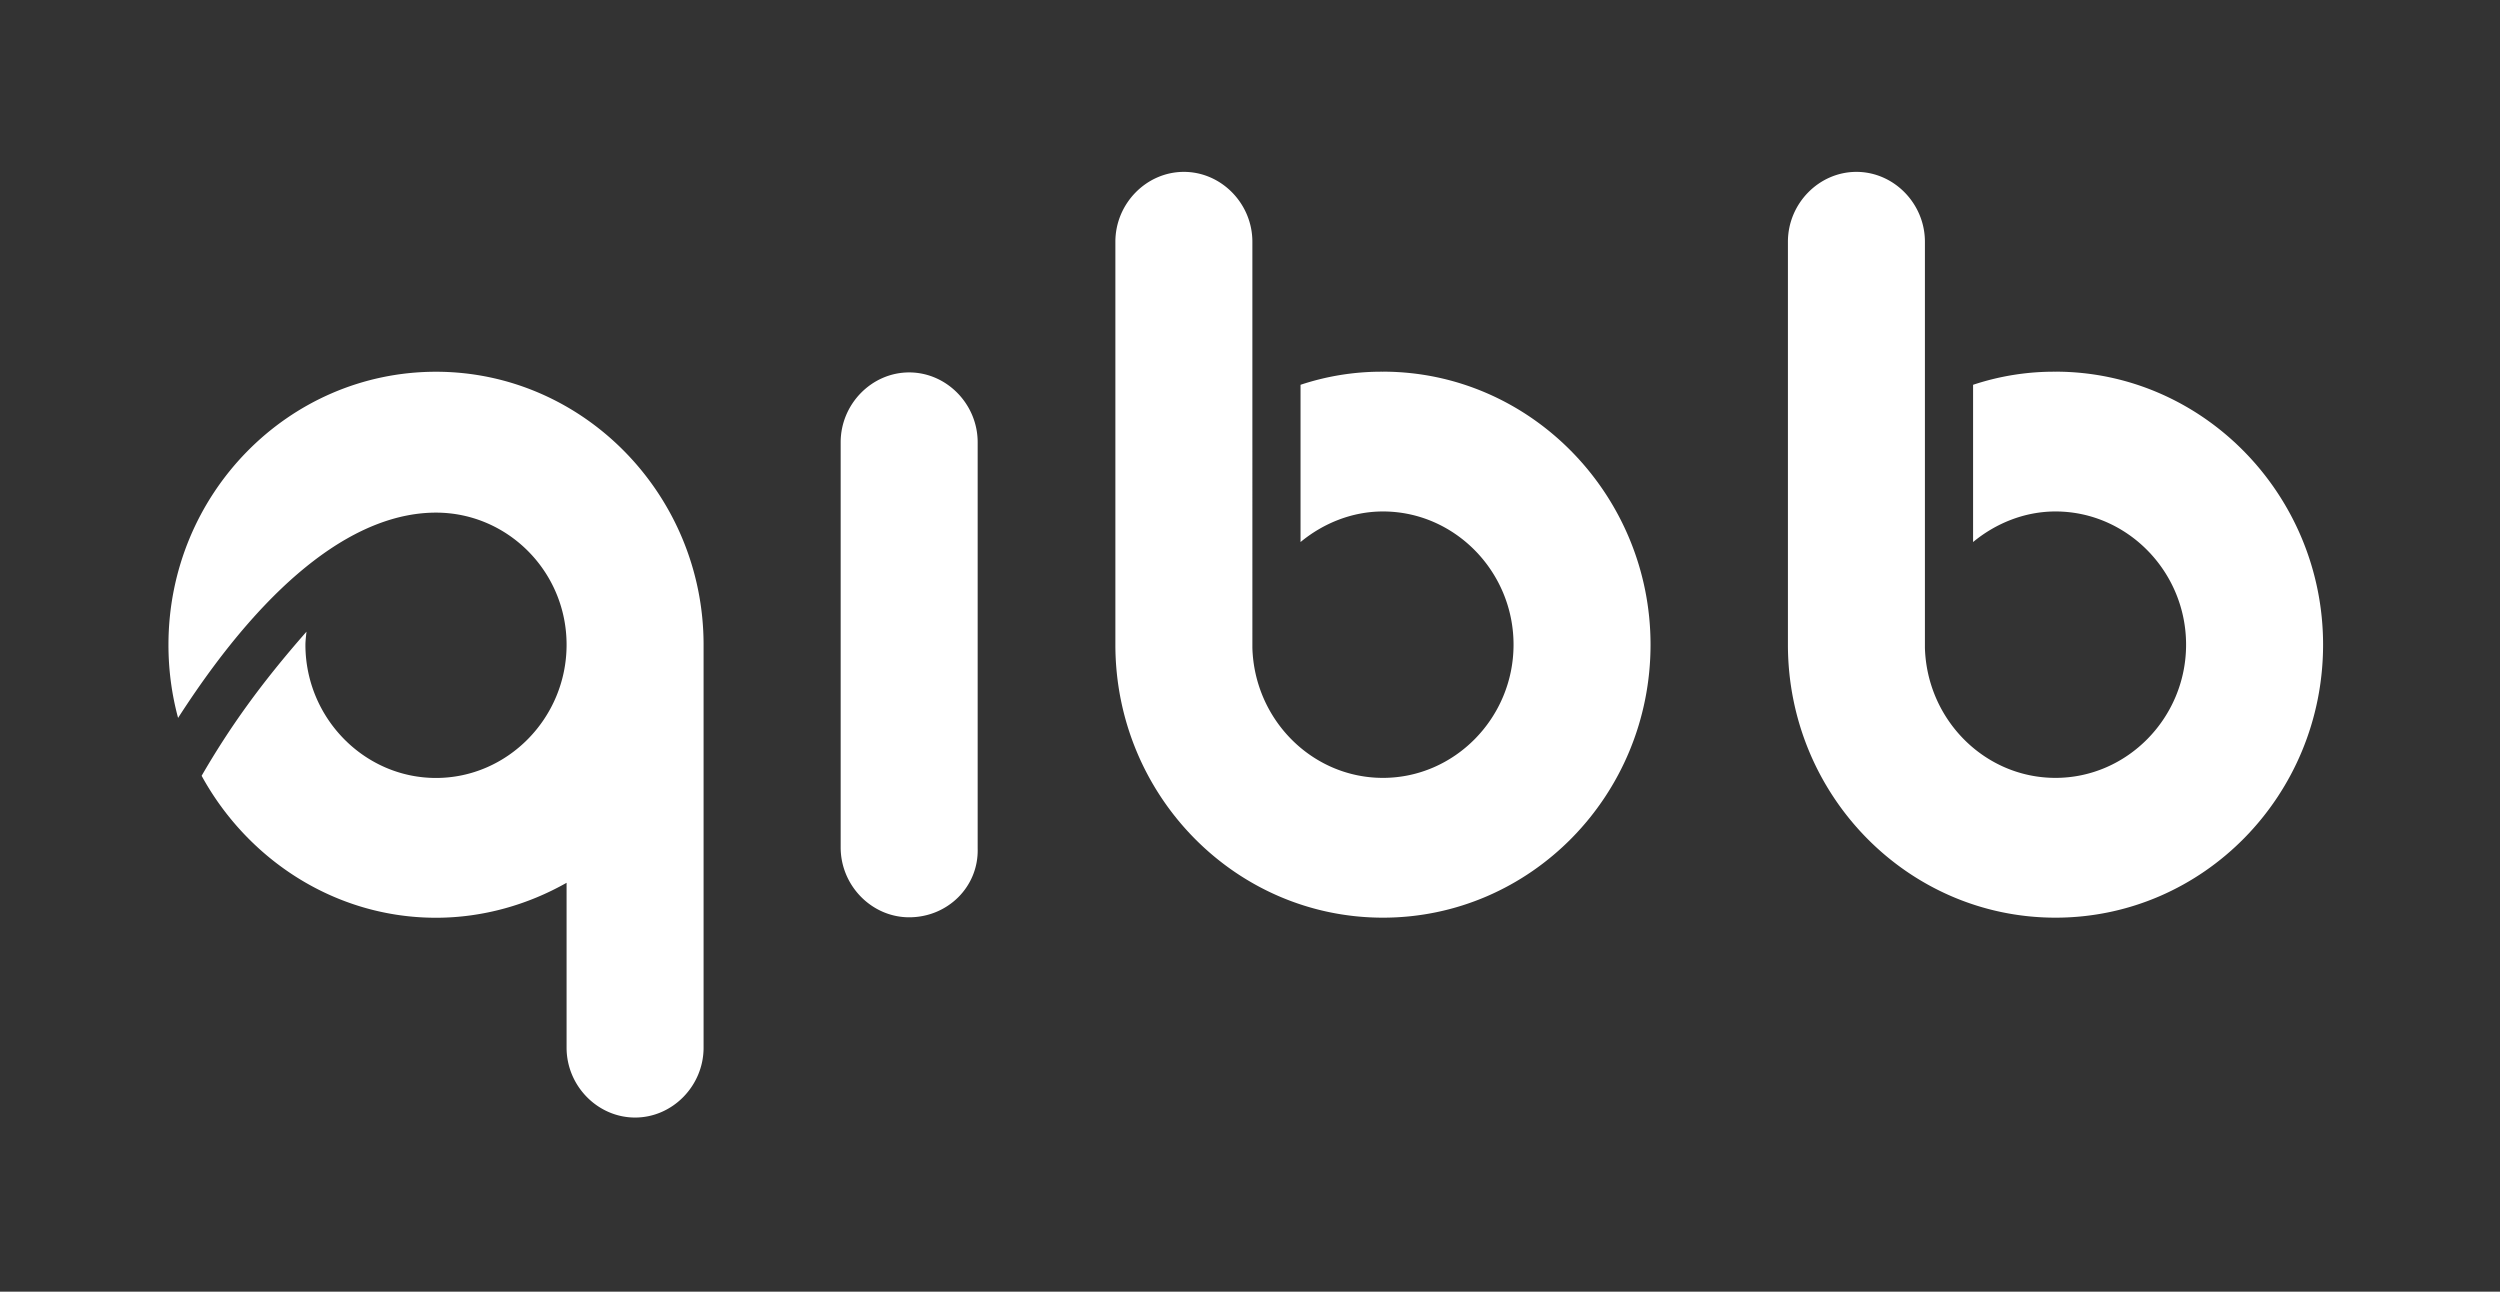
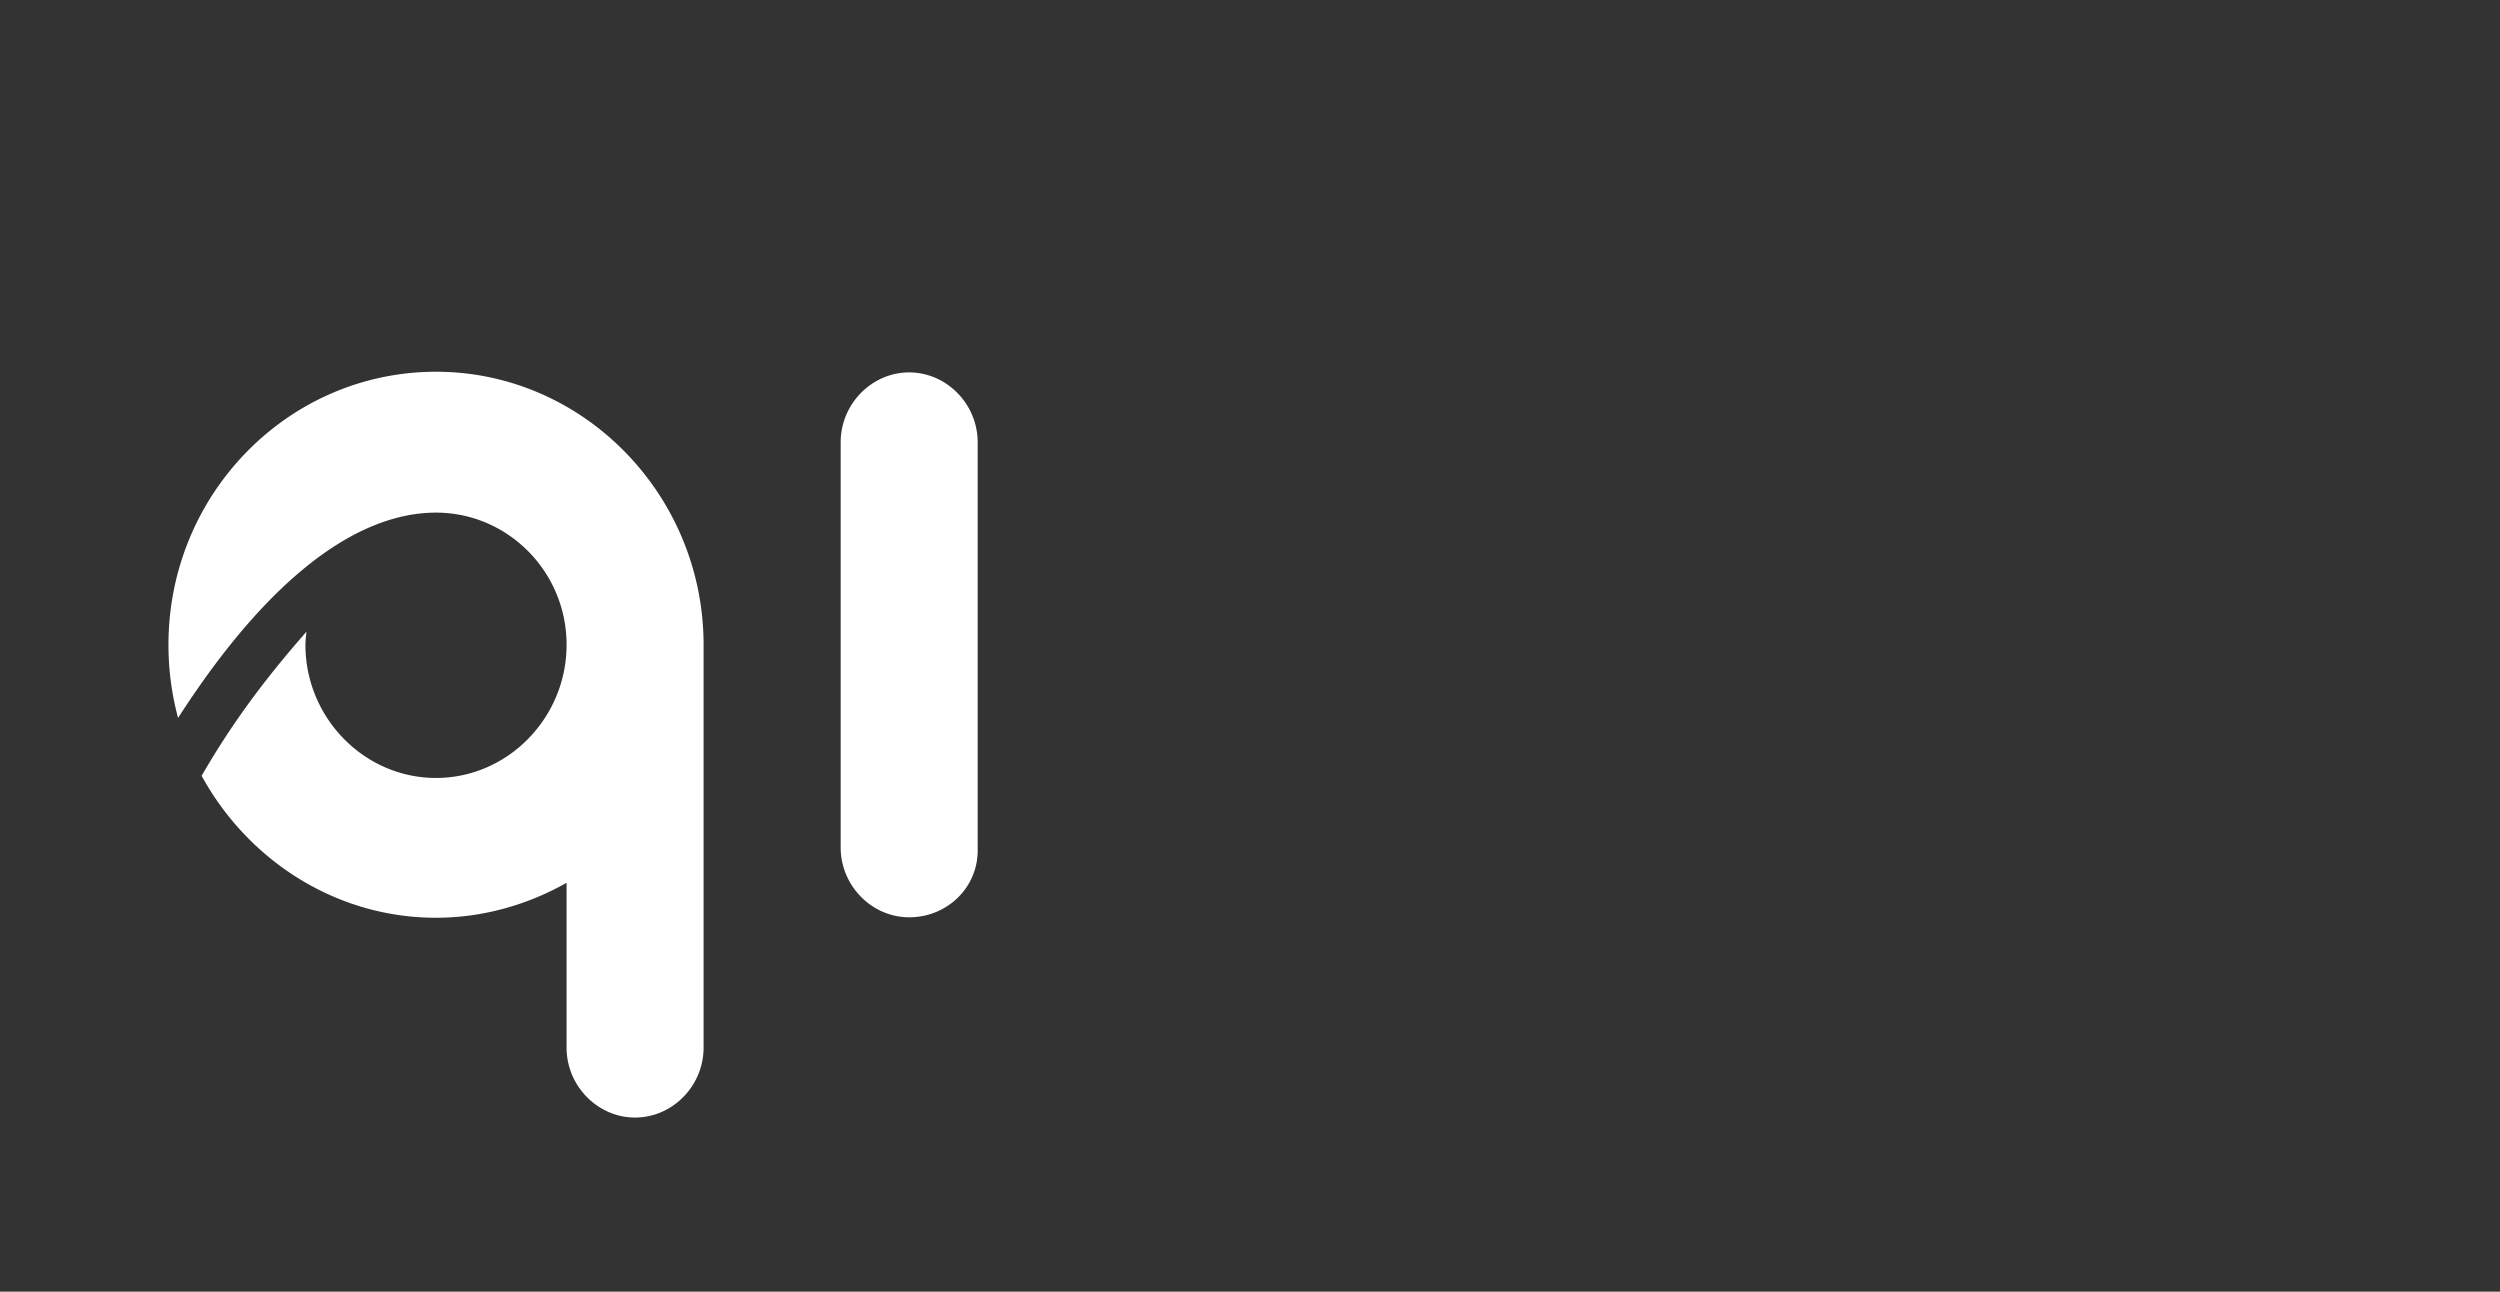
<svg xmlns="http://www.w3.org/2000/svg" width="60" height="31" fill="none">
  <rect width="100%" height="100%" fill="#333333" stroke="none" />
  <g fill="#fff">
    <path d="M10.465 8.922c-3.545 0-6.422 2.935-6.422 6.552a6.72 6.72 0 0 0 .231 1.756c2.26-3.512 4.392-4.927 6.19-4.927 1.721 0 3.134 1.415 3.134 3.171s-1.413 3.197-3.134 3.197S7.33 17.23 7.33 15.474c0-.105.026-.314.026-.314-1.105 1.258-1.849 2.306-2.517 3.459 1.105 2.018 3.211 3.407 5.625 3.407 1.13 0 2.209-.315 3.134-.839v3.957c0 .917.745 1.677 1.644 1.677s1.644-.76 1.644-1.677v-9.67c0-3.59-2.877-6.552-6.422-6.552zM21.82 22.015c-.899 0-1.644-.76-1.644-1.677v-9.723c0-.917.745-1.677 1.644-1.677s1.644.76 1.644 1.677v9.749c.026.917-.719 1.651-1.644 1.651z" />
    <use href="#B" />
    <use href="#B" x="16.141" />
  </g>
  <defs>
-     <path id="B" d="M33.191 8.921a6.14 6.14 0 0 0-1.978.314v3.774c.539-.446 1.233-.734 1.978-.734 1.721 0 3.134 1.441 3.134 3.197s-1.413 3.197-3.134 3.197c-1.695 0-3.082-1.389-3.134-3.119V5.802c0-.917-.745-1.677-1.644-1.677s-1.644.76-1.644 1.677v9.67c0 3.616 2.877 6.552 6.422 6.552s6.422-2.935 6.422-6.552c0-3.59-2.877-6.552-6.422-6.552z" />
-   </defs>
+     </defs>
</svg>